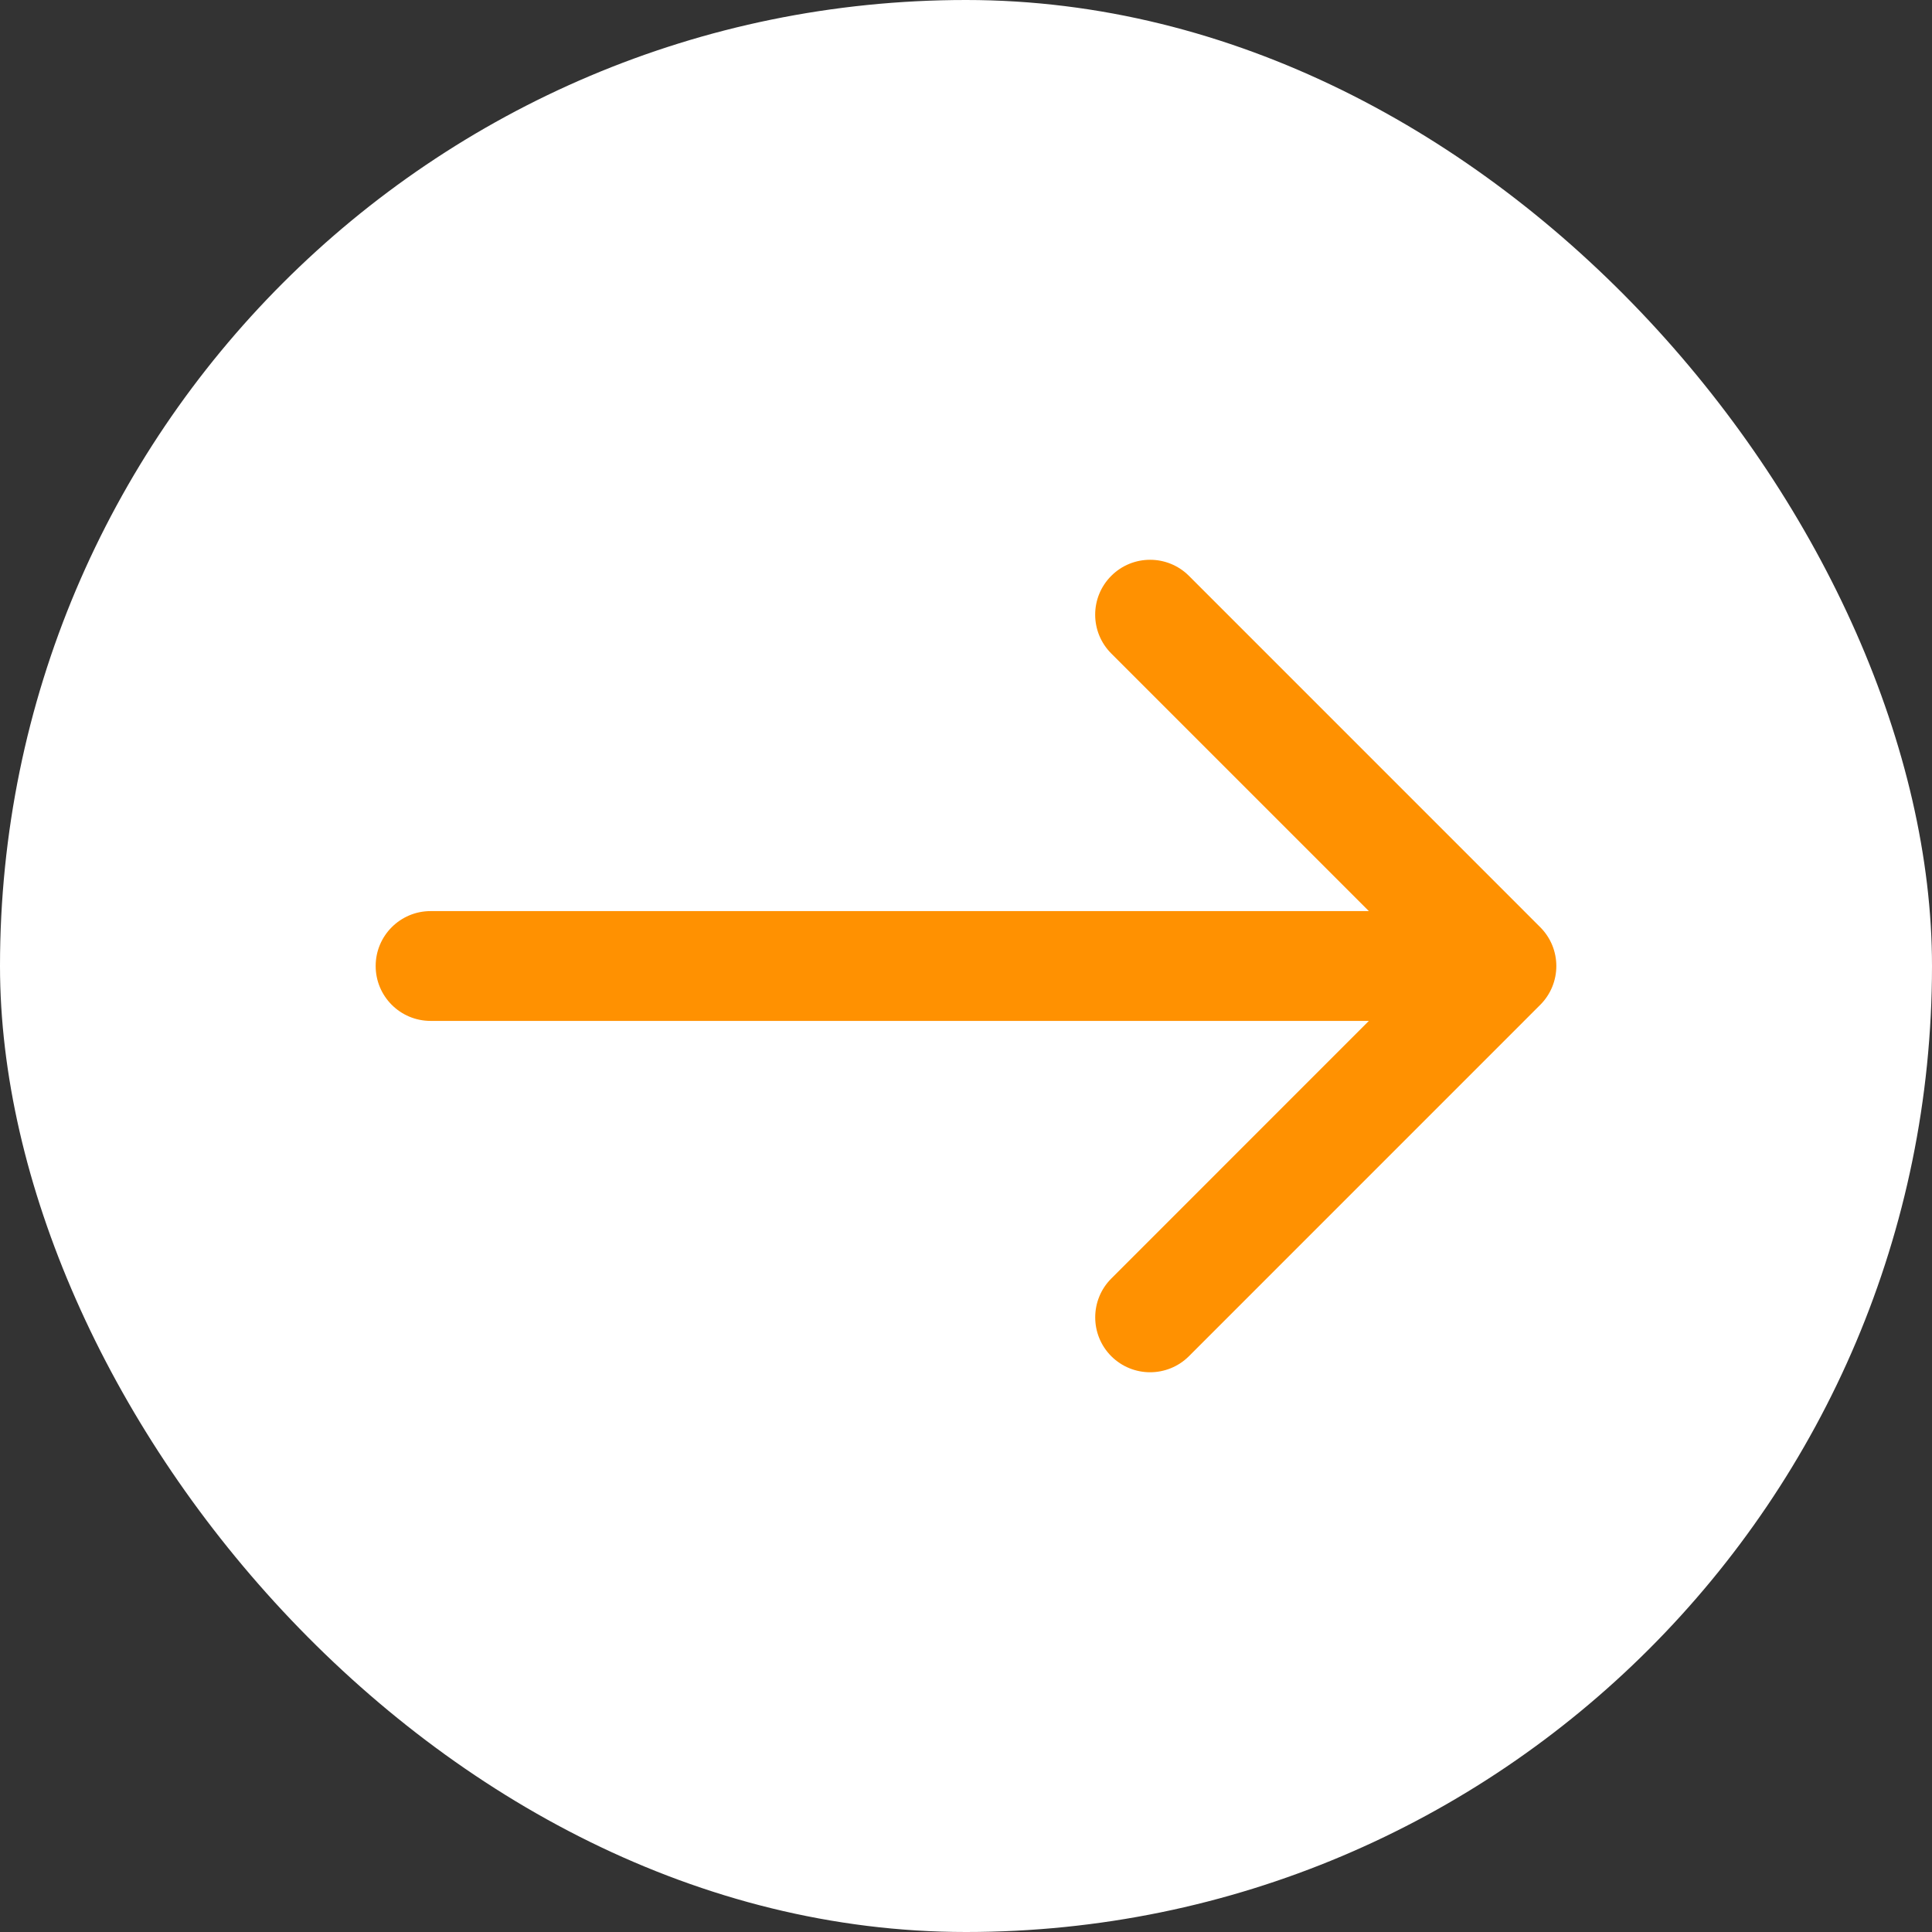
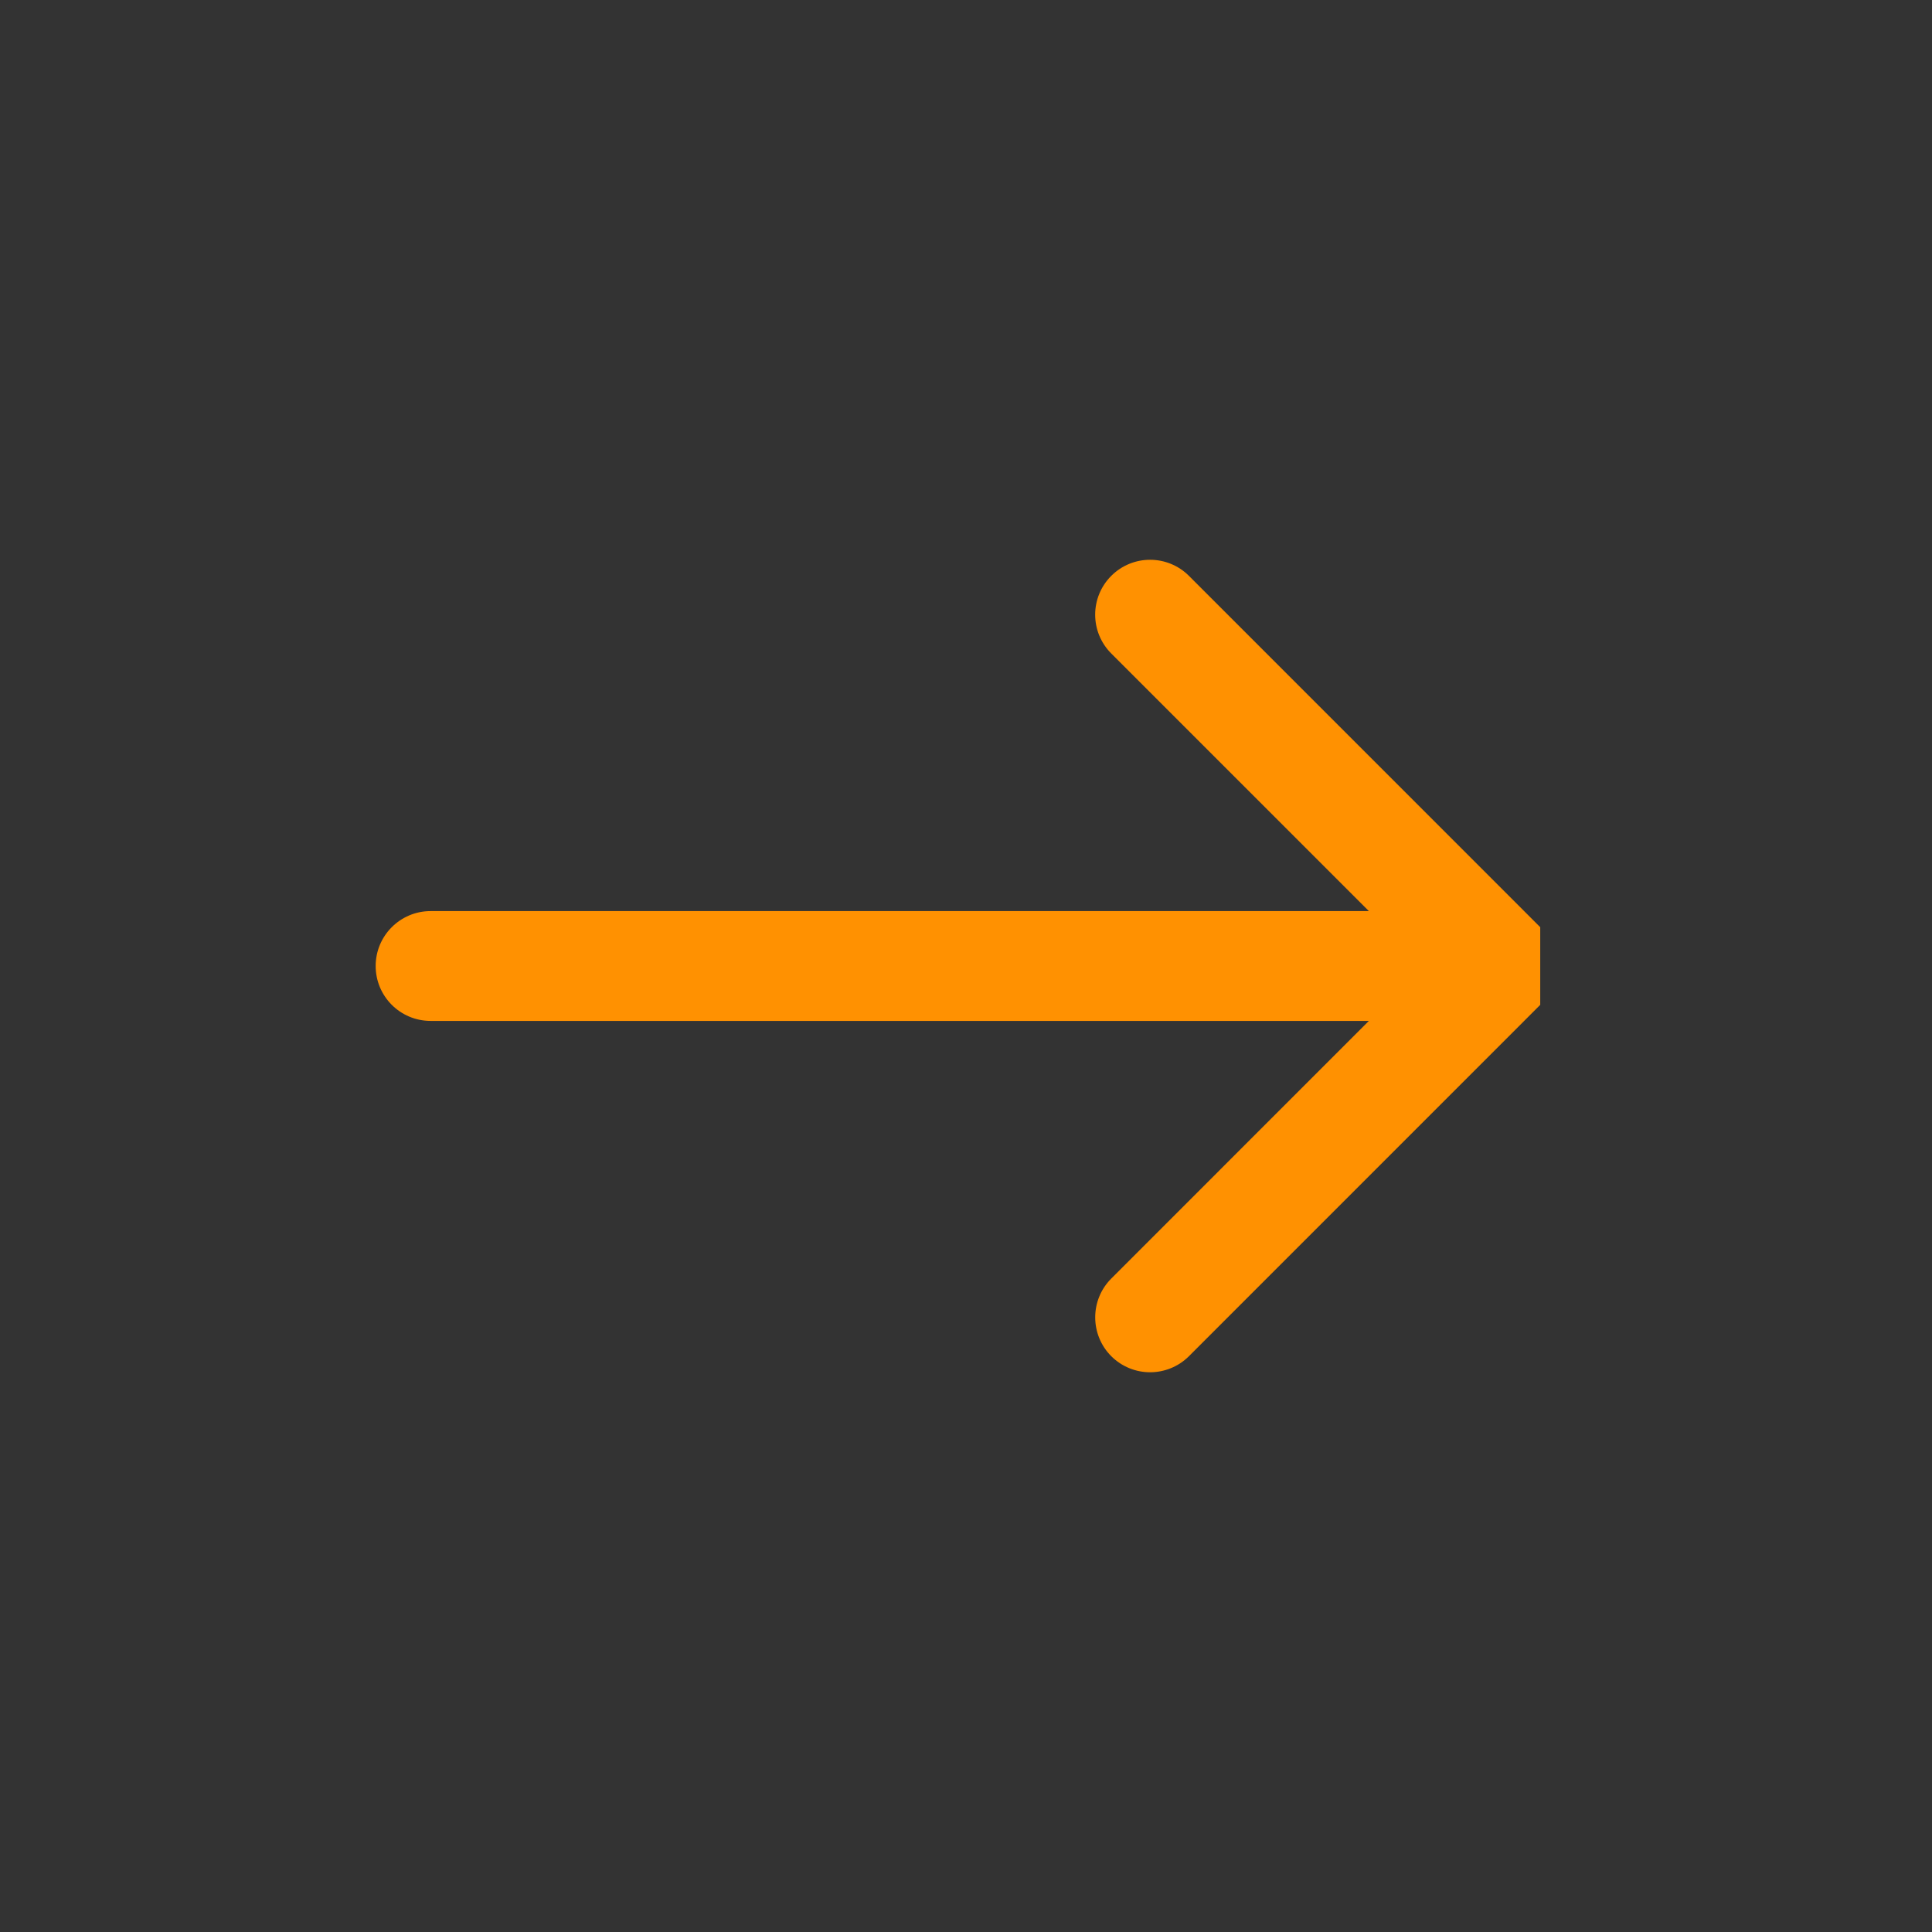
<svg xmlns="http://www.w3.org/2000/svg" width="36" height="36" viewBox="0 0 36 36" fill="none">
  <rect x="0" y="0" width="36" height="36" fill="#333333" stroke="none" />
-   <rect width="36" height="36" rx="18" fill="white" />
-   <path d="M28.7 17.277L22.154 10.73C21.754 10.331 21.106 10.331 20.707 10.73C20.307 11.13 20.307 11.777 20.707 12.177L25.507 16.977H8.023C7.458 16.977 7 17.436 7 18C7 18.565 7.458 19.023 8.023 19.023H25.507L20.707 23.824C20.308 24.223 20.308 24.871 20.707 25.271C20.907 25.47 21.169 25.57 21.43 25.57C21.692 25.57 21.954 25.47 22.154 25.271L28.7 18.724C29.1 18.324 29.1 17.677 28.7 17.277Z" fill="#FF9101" />
+   <path d="M28.7 17.277L22.154 10.73C21.754 10.331 21.106 10.331 20.707 10.73C20.307 11.13 20.307 11.777 20.707 12.177L25.507 16.977H8.023C7.458 16.977 7 17.436 7 18C7 18.565 7.458 19.023 8.023 19.023H25.507L20.707 23.824C20.308 24.223 20.308 24.871 20.707 25.271C20.907 25.47 21.169 25.57 21.43 25.57C21.692 25.57 21.954 25.47 22.154 25.271L28.7 18.724Z" fill="#FF9101" />
</svg>